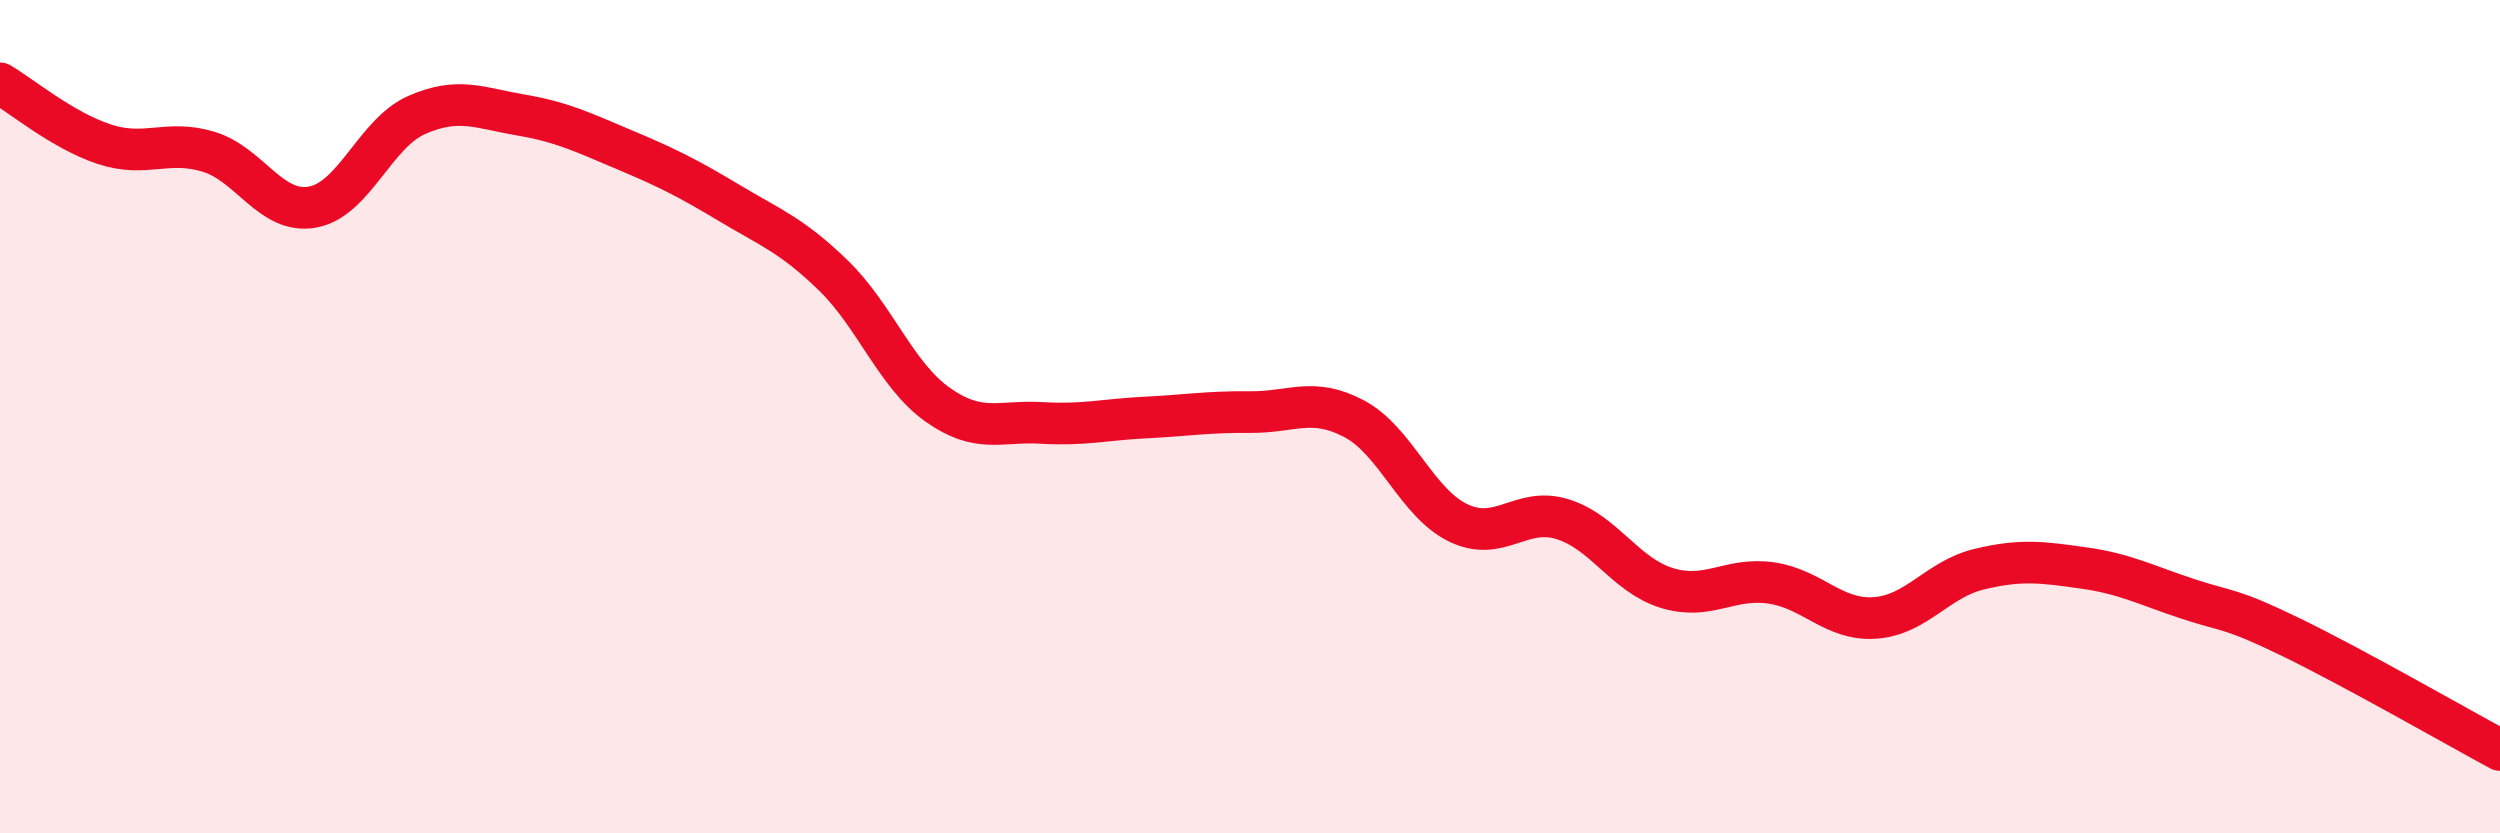
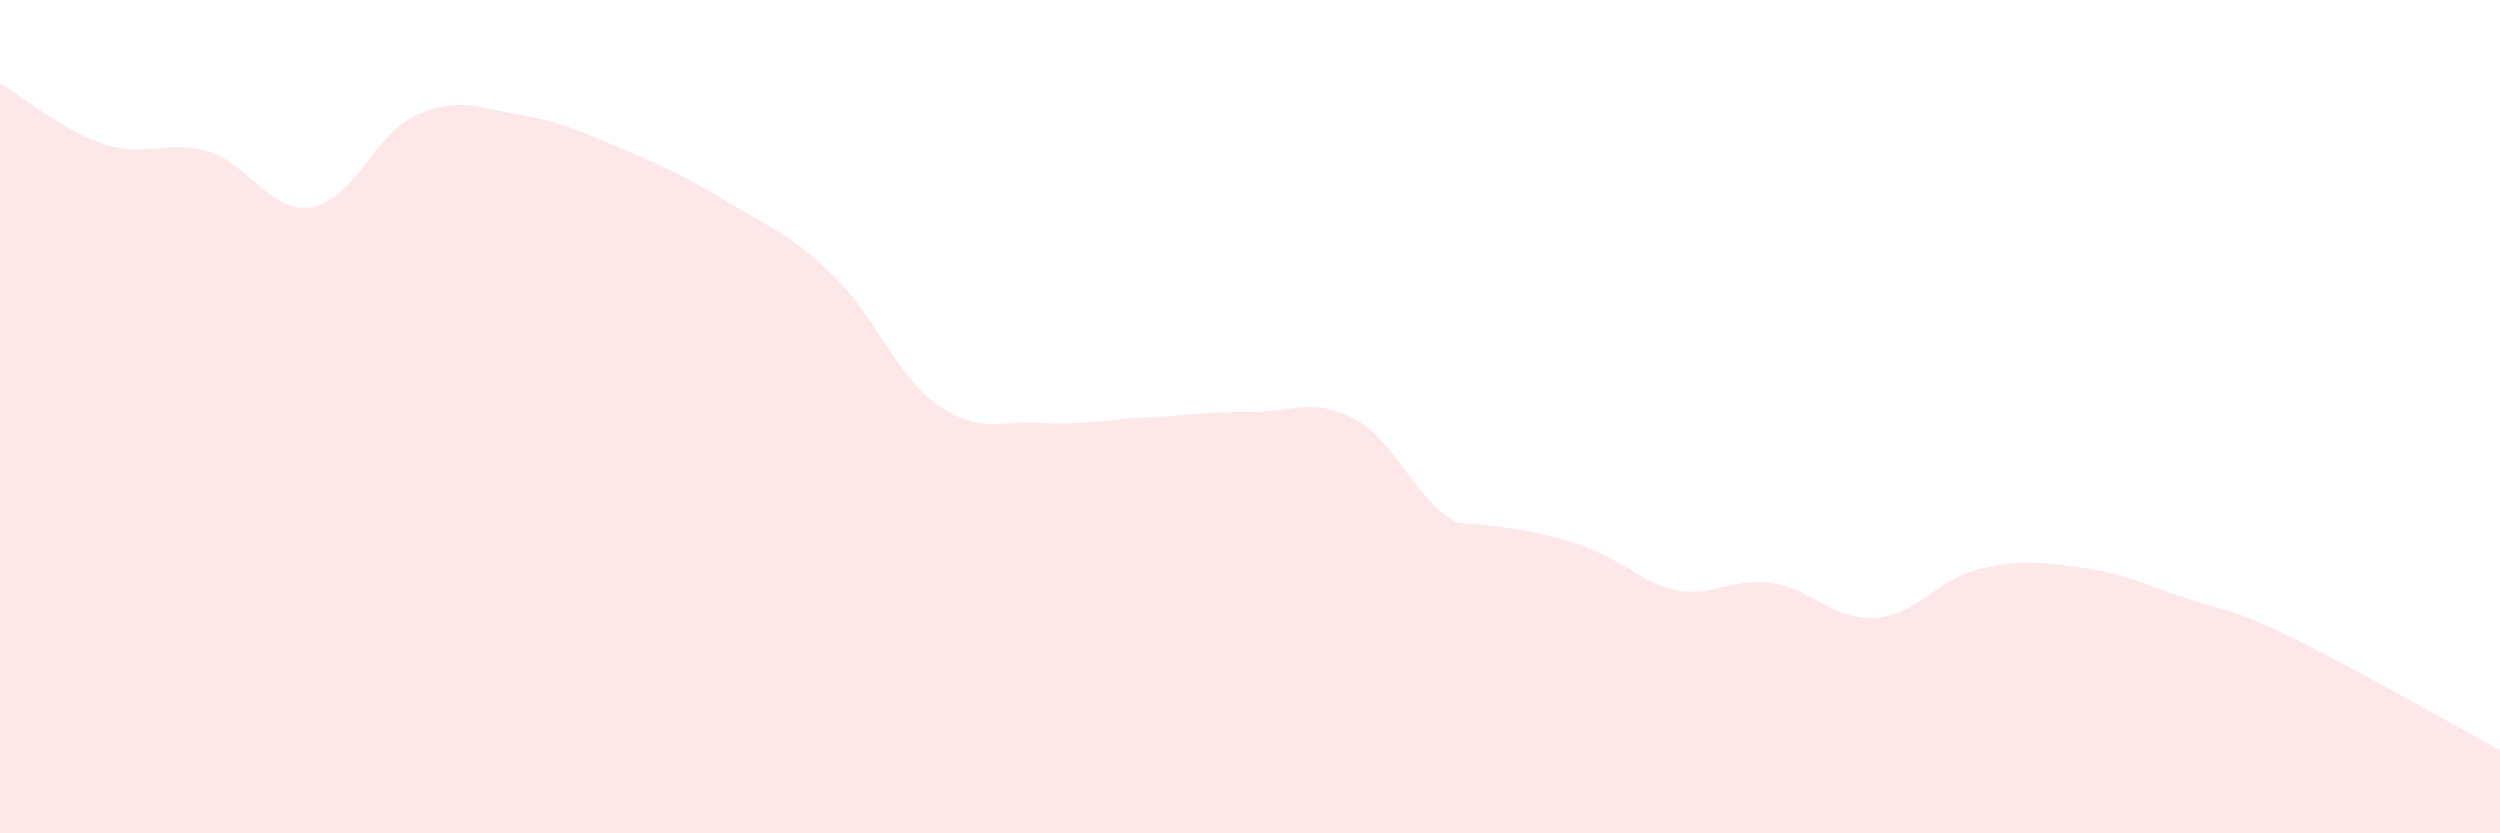
<svg xmlns="http://www.w3.org/2000/svg" width="60" height="20" viewBox="0 0 60 20">
-   <path d="M 0,2 C 0.5,2.29 1.5,3.13 2.5,3.46 C 3.5,3.79 4,3.34 5,3.64 C 6,3.94 6.5,5.15 7.5,4.97 C 8.5,4.79 9,3.2 10,2.76 C 11,2.32 11.5,2.59 12.5,2.76 C 13.5,2.93 14,3.18 15,3.6 C 16,4.02 16.5,4.27 17.5,4.87 C 18.5,5.47 19,5.64 20,6.61 C 21,7.58 21.5,9 22.5,9.71 C 23.5,10.42 24,10.09 25,10.15 C 26,10.21 26.5,10.07 27.5,10.02 C 28.5,9.97 29,9.88 30,9.89 C 31,9.9 31.5,9.52 32.5,10.05 C 33.5,10.58 34,12.07 35,12.55 C 36,13.03 36.5,12.15 37.5,12.46 C 38.5,12.77 39,13.8 40,14.11 C 41,14.42 41.5,13.85 42.5,13.99 C 43.5,14.13 44,14.9 45,14.83 C 46,14.76 46.5,13.9 47.5,13.66 C 48.5,13.42 49,13.49 50,13.63 C 51,13.77 51.5,14.04 52.5,14.37 C 53.5,14.7 53.5,14.57 55,15.3 C 56.5,16.03 59,17.46 60,18L60 20L0 20Z" fill="#EB0A25" opacity="0.1" stroke-linecap="round" stroke-linejoin="round" />
-   <path d="M 0,2 C 0.5,2.29 1.5,3.13 2.5,3.46 C 3.5,3.79 4,3.34 5,3.64 C 6,3.94 6.5,5.15 7.5,4.97 C 8.5,4.79 9,3.2 10,2.76 C 11,2.32 11.5,2.59 12.5,2.76 C 13.5,2.93 14,3.18 15,3.6 C 16,4.02 16.5,4.27 17.5,4.87 C 18.5,5.47 19,5.64 20,6.61 C 21,7.58 21.5,9 22.5,9.71 C 23.5,10.42 24,10.09 25,10.15 C 26,10.21 26.5,10.07 27.5,10.02 C 28.5,9.97 29,9.88 30,9.89 C 31,9.9 31.5,9.52 32.5,10.05 C 33.5,10.58 34,12.07 35,12.55 C 36,13.03 36.5,12.15 37.5,12.46 C 38.5,12.77 39,13.8 40,14.11 C 41,14.42 41.5,13.85 42.5,13.99 C 43.5,14.13 44,14.9 45,14.83 C 46,14.76 46.5,13.9 47.5,13.66 C 48.5,13.42 49,13.49 50,13.63 C 51,13.77 51.5,14.04 52.5,14.37 C 53.5,14.7 53.5,14.57 55,15.3 C 56.5,16.03 59,17.46 60,18" stroke="#EB0A25" stroke-width="1" fill="none" stroke-linecap="round" stroke-linejoin="round" />
+   <path d="M 0,2 C 0.5,2.29 1.5,3.13 2.5,3.46 C 3.5,3.79 4,3.34 5,3.64 C 6,3.94 6.5,5.15 7.5,4.97 C 8.5,4.79 9,3.2 10,2.76 C 11,2.32 11.5,2.59 12.5,2.76 C 13.5,2.93 14,3.18 15,3.6 C 16,4.02 16.5,4.27 17.5,4.87 C 18.5,5.47 19,5.64 20,6.61 C 21,7.58 21.5,9 22.5,9.71 C 23.5,10.42 24,10.09 25,10.15 C 26,10.21 26.5,10.07 27.5,10.02 C 28.5,9.97 29,9.88 30,9.89 C 31,9.9 31.5,9.52 32.5,10.05 C 33.5,10.58 34,12.07 35,12.55 C 38.5,12.77 39,13.8 40,14.11 C 41,14.42 41.5,13.85 42.5,13.99 C 43.5,14.13 44,14.9 45,14.83 C 46,14.76 46.5,13.9 47.5,13.66 C 48.5,13.42 49,13.49 50,13.63 C 51,13.77 51.5,14.04 52.5,14.37 C 53.5,14.7 53.5,14.57 55,15.3 C 56.5,16.03 59,17.46 60,18L60 20L0 20Z" fill="#EB0A25" opacity="0.1" stroke-linecap="round" stroke-linejoin="round" />
</svg>